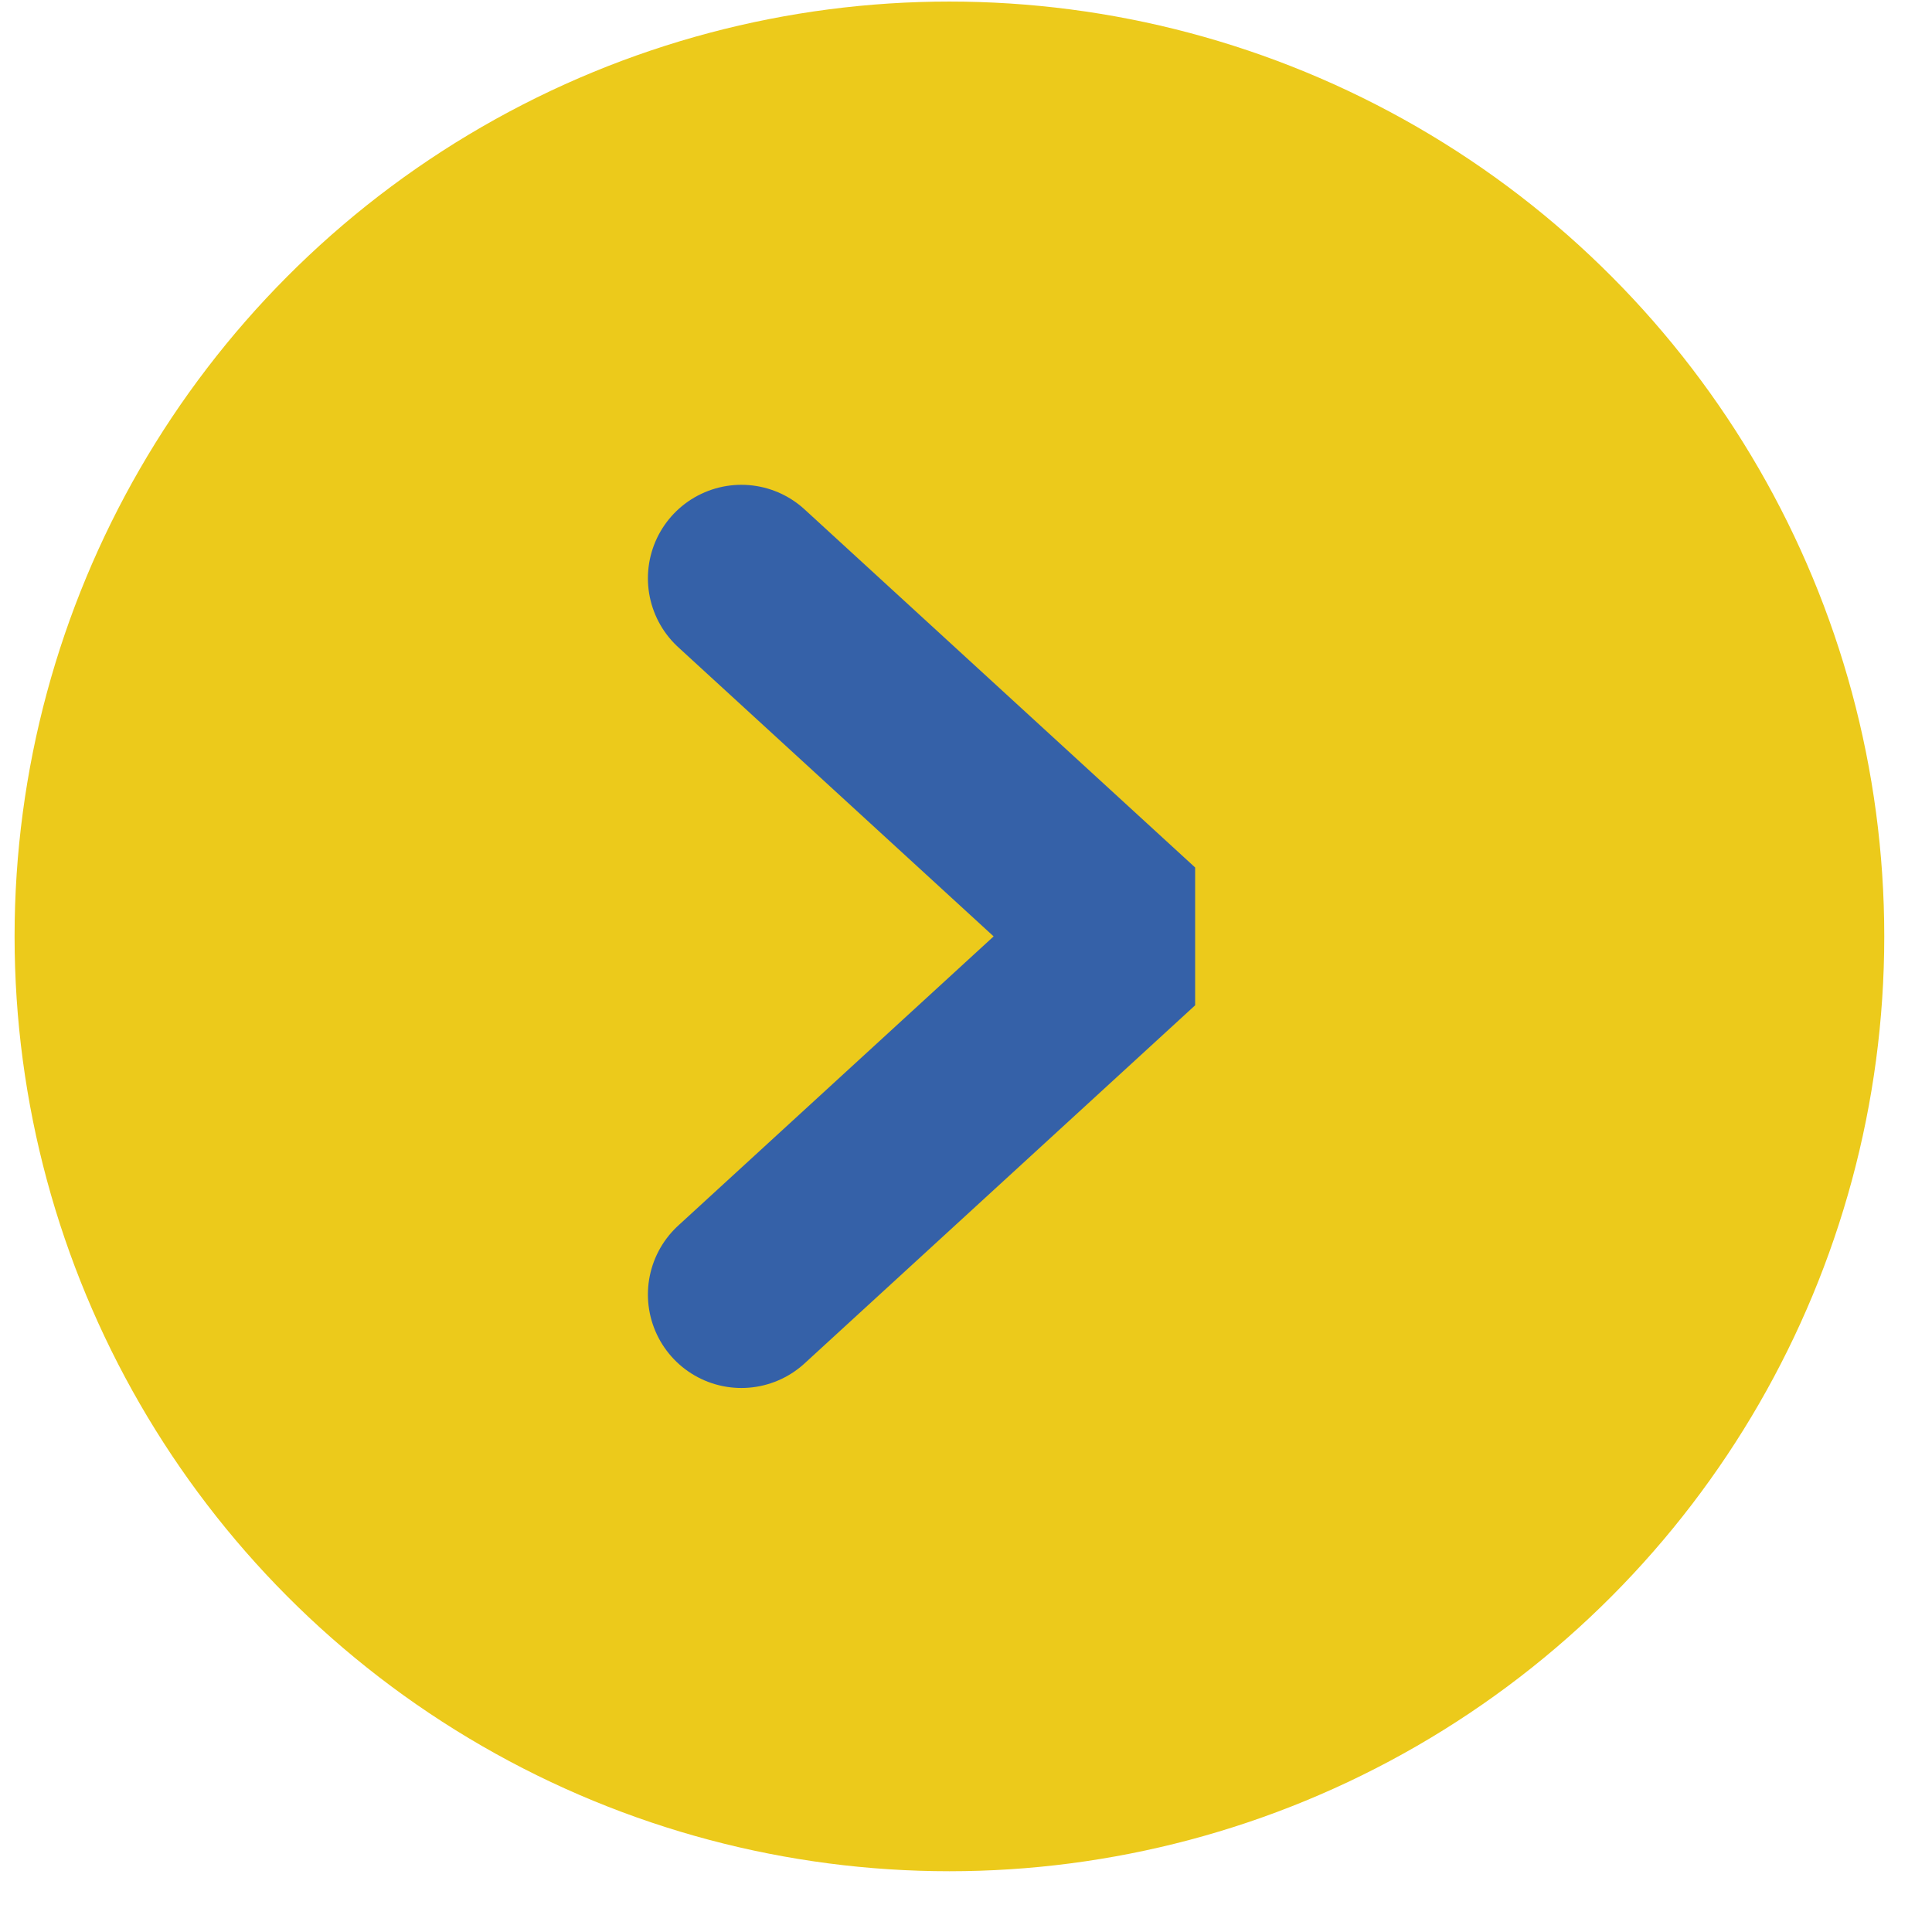
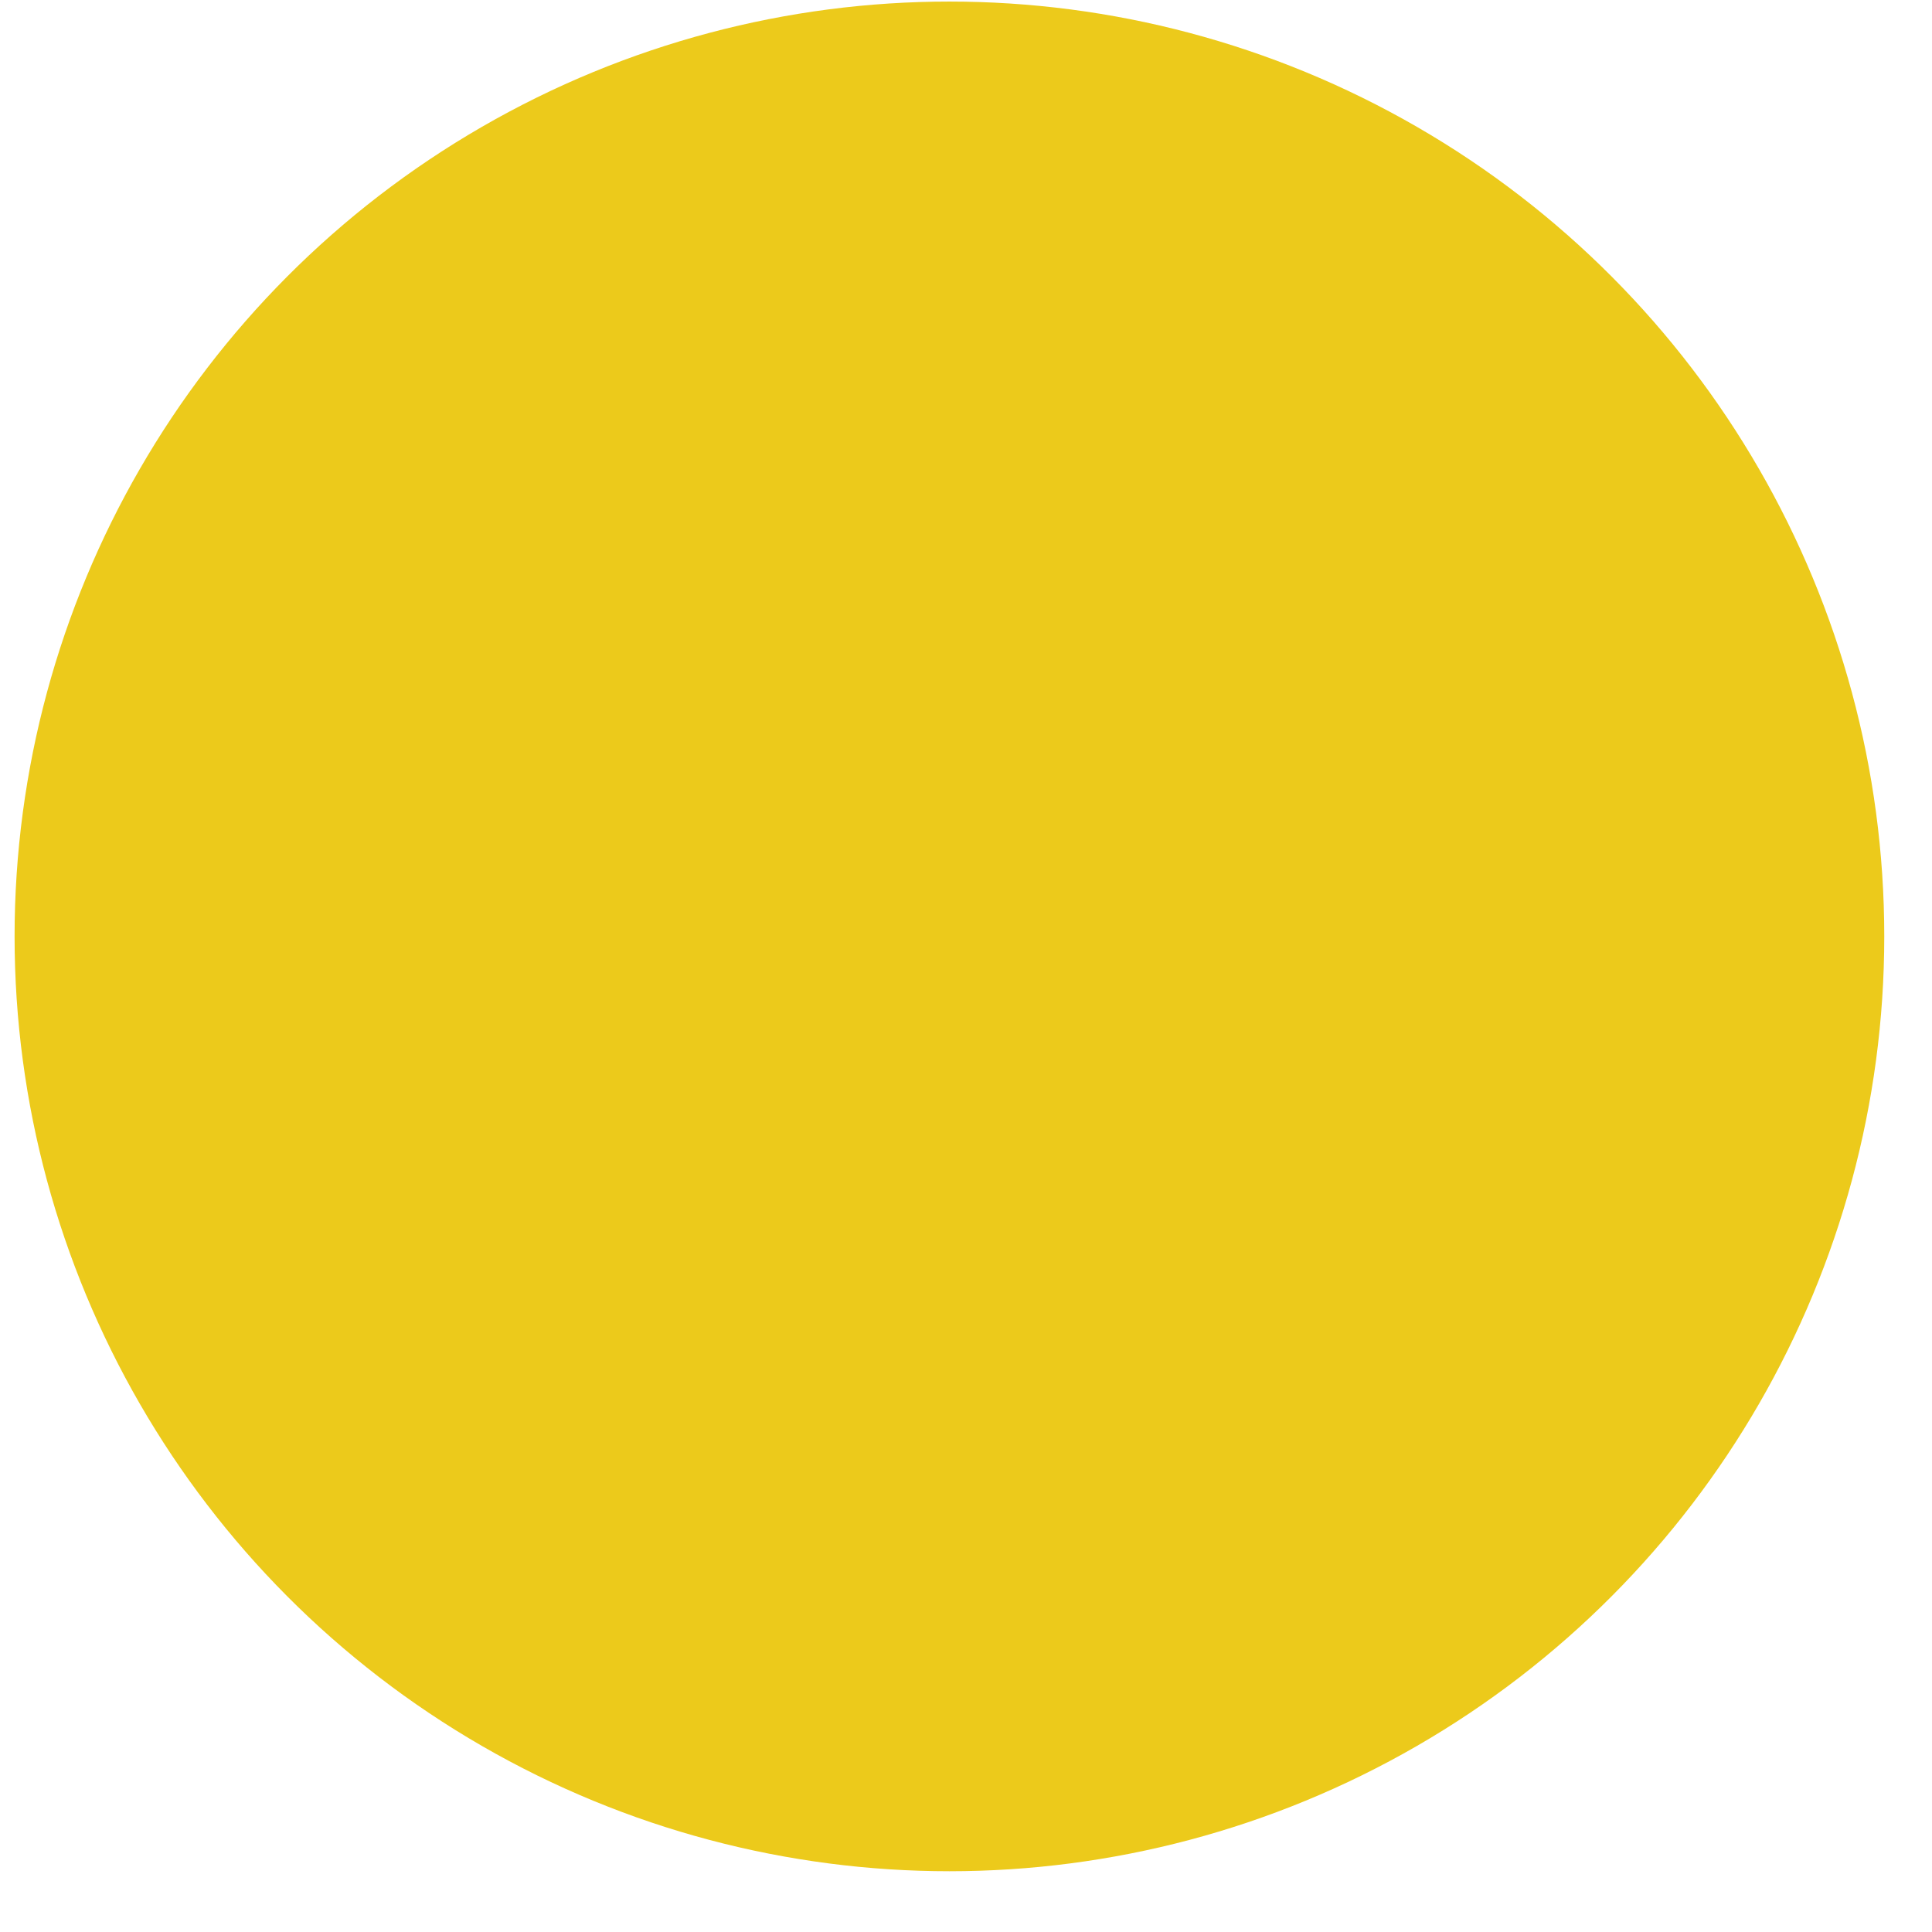
<svg xmlns="http://www.w3.org/2000/svg" width="31" height="31" viewBox="0 0 31 31" fill="none">
  <circle cx="15.234" cy="15.025" r="15" fill="#ECCA1B" />
-   <path d="M11.896 20.771L18.163 15.025L11.896 9.279" stroke="#3561A8" stroke-width="3" stroke-linecap="round" stroke-linejoin="bevel" />
</svg>